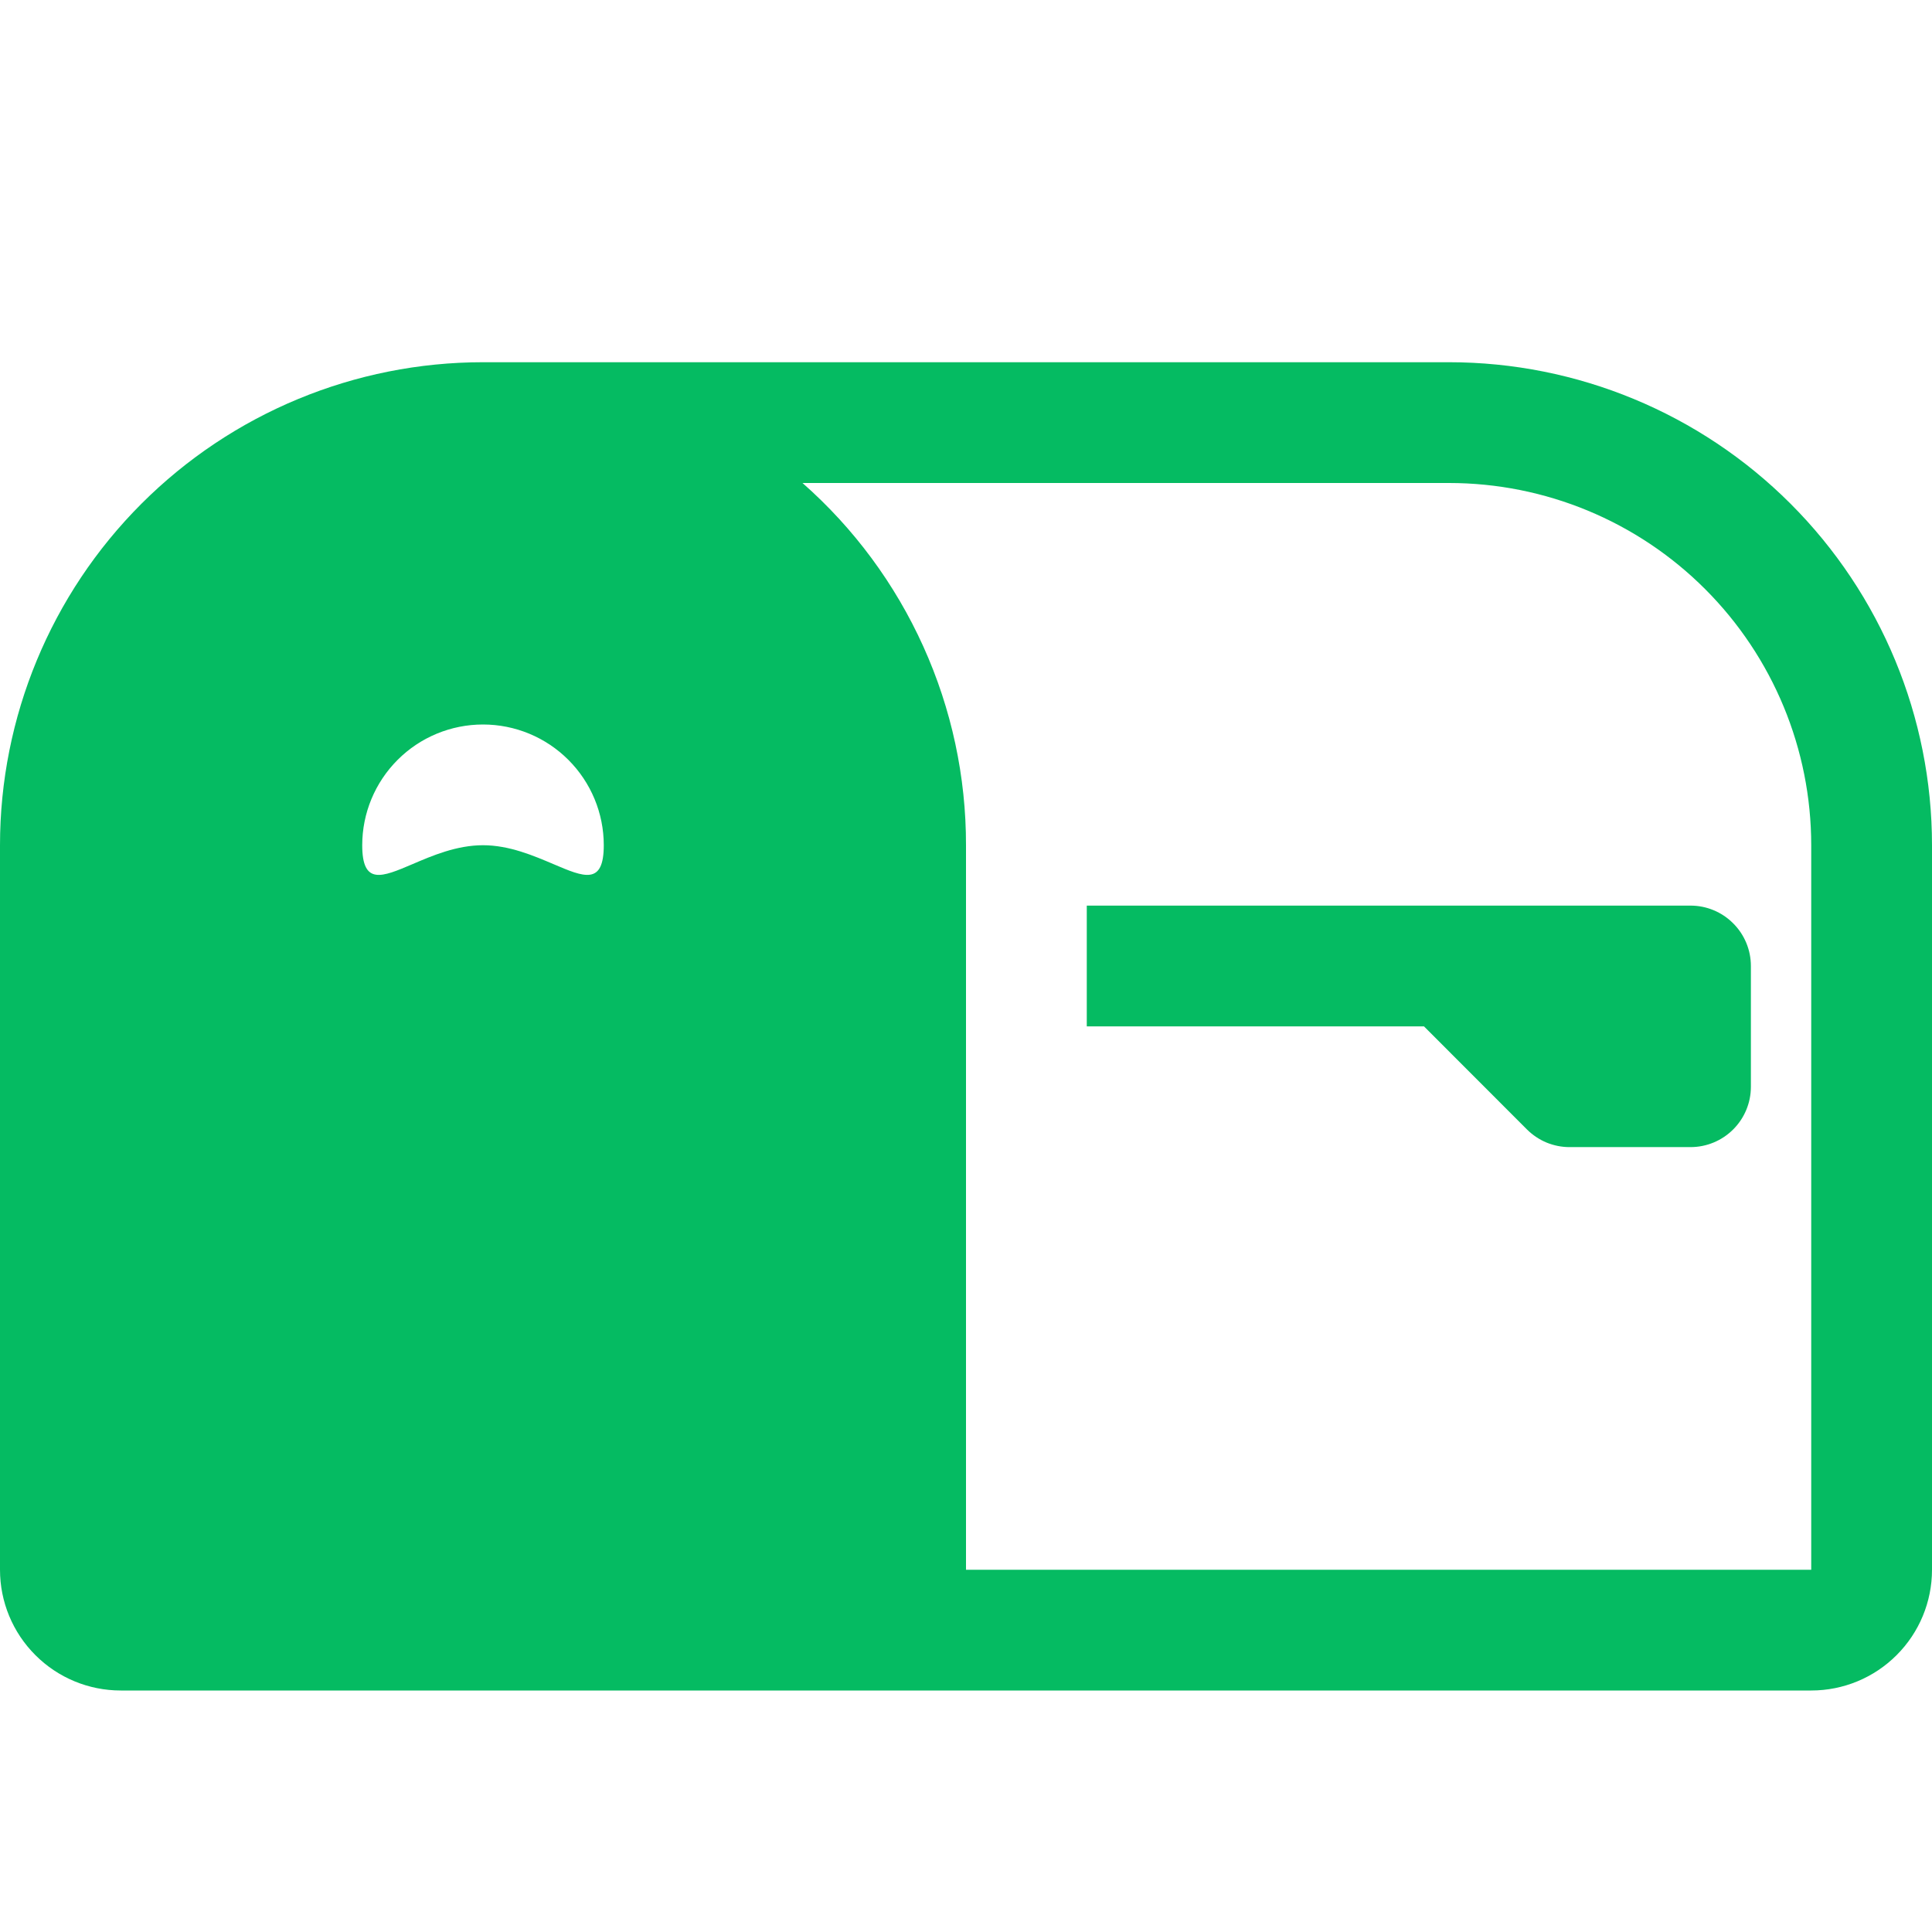
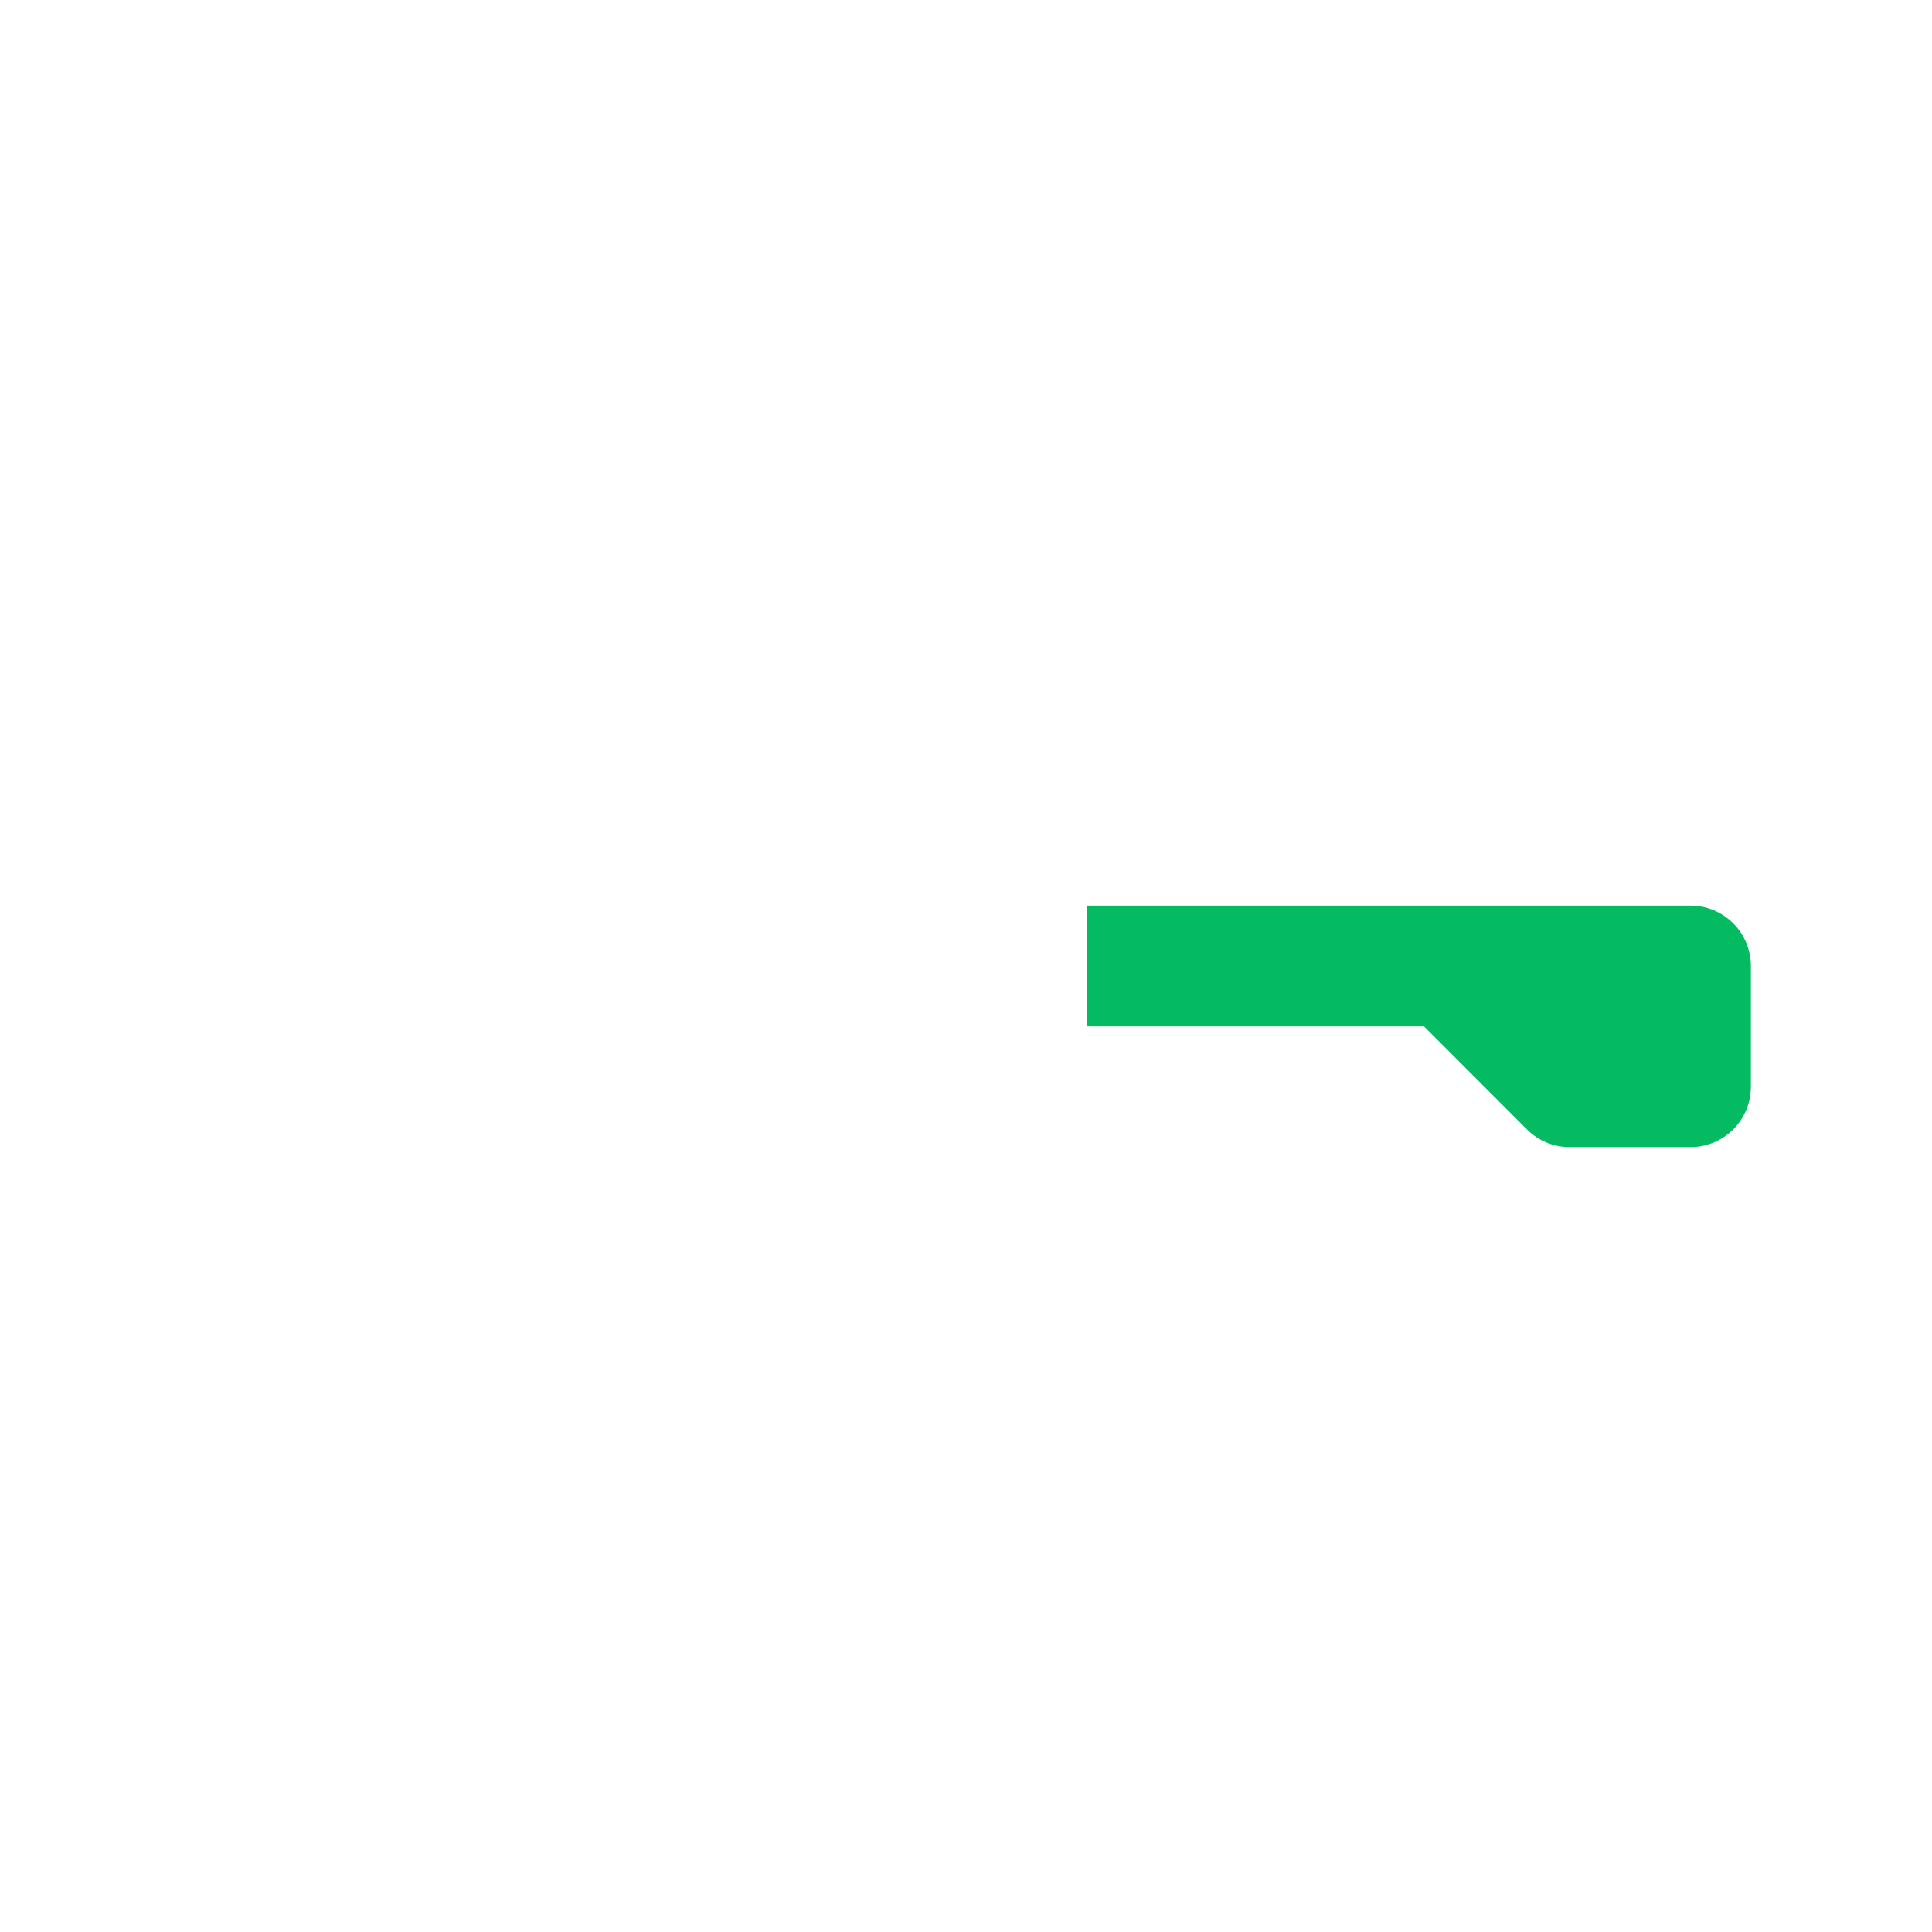
<svg xmlns="http://www.w3.org/2000/svg" width="35" height="35" viewBox="0 0 35 35" fill="none">
  <g clip-path="url(#clip0)">
    <path d="M19.688 18.594H25.797L27.663 20.462C27.765 20.563 27.886 20.644 28.018 20.699C28.151 20.753 28.294 20.782 28.438 20.781H30.625C30.915 20.781 31.193 20.666 31.398 20.461C31.604 20.256 31.719 19.978 31.719 19.688V17.5C31.719 17.21 31.604 16.932 31.398 16.727C31.193 16.521 30.915 16.406 30.625 16.406H19.688V18.594Z" fill="#05BB62" />
-     <path d="M26.25 6.562H8.75C6.429 6.562 4.204 7.484 2.563 9.125C0.922 10.766 0 12.992 0 15.312L0 28.438C0 29.018 0.23 29.574 0.641 29.984C1.051 30.395 1.607 30.625 2.188 30.625H32.812C33.393 30.625 33.949 30.395 34.359 29.984C34.77 29.574 35 29.018 35 28.438V15.312C35 12.992 34.078 10.766 32.437 9.125C30.796 7.484 28.571 6.562 26.25 6.562ZM17.5 15.312C17.502 14.071 17.238 12.843 16.727 11.712C16.216 10.58 15.47 9.57 14.538 8.75H26.25C27.991 8.75 29.66 9.441 30.89 10.672C32.121 11.903 32.812 13.572 32.812 15.312V28.438H17.5V15.312ZM10.03 15.656C9.669 15.503 9.227 15.312 8.75 15.312C8.273 15.312 7.831 15.501 7.47 15.656C6.921 15.89 6.562 16.043 6.562 15.312C6.562 14.732 6.793 14.176 7.203 13.766C7.613 13.355 8.17 13.125 8.75 13.125C9.33 13.125 9.887 13.355 10.297 13.766C10.707 14.176 10.938 14.732 10.938 15.312C10.938 16.043 10.579 15.89 10.03 15.656Z" fill="#05BB62" />
  </g>
  <defs>
    <clipPath id="clip0">
      <rect width="35" height="35" fill="white" />
    </clipPath>
  </defs>
</svg>